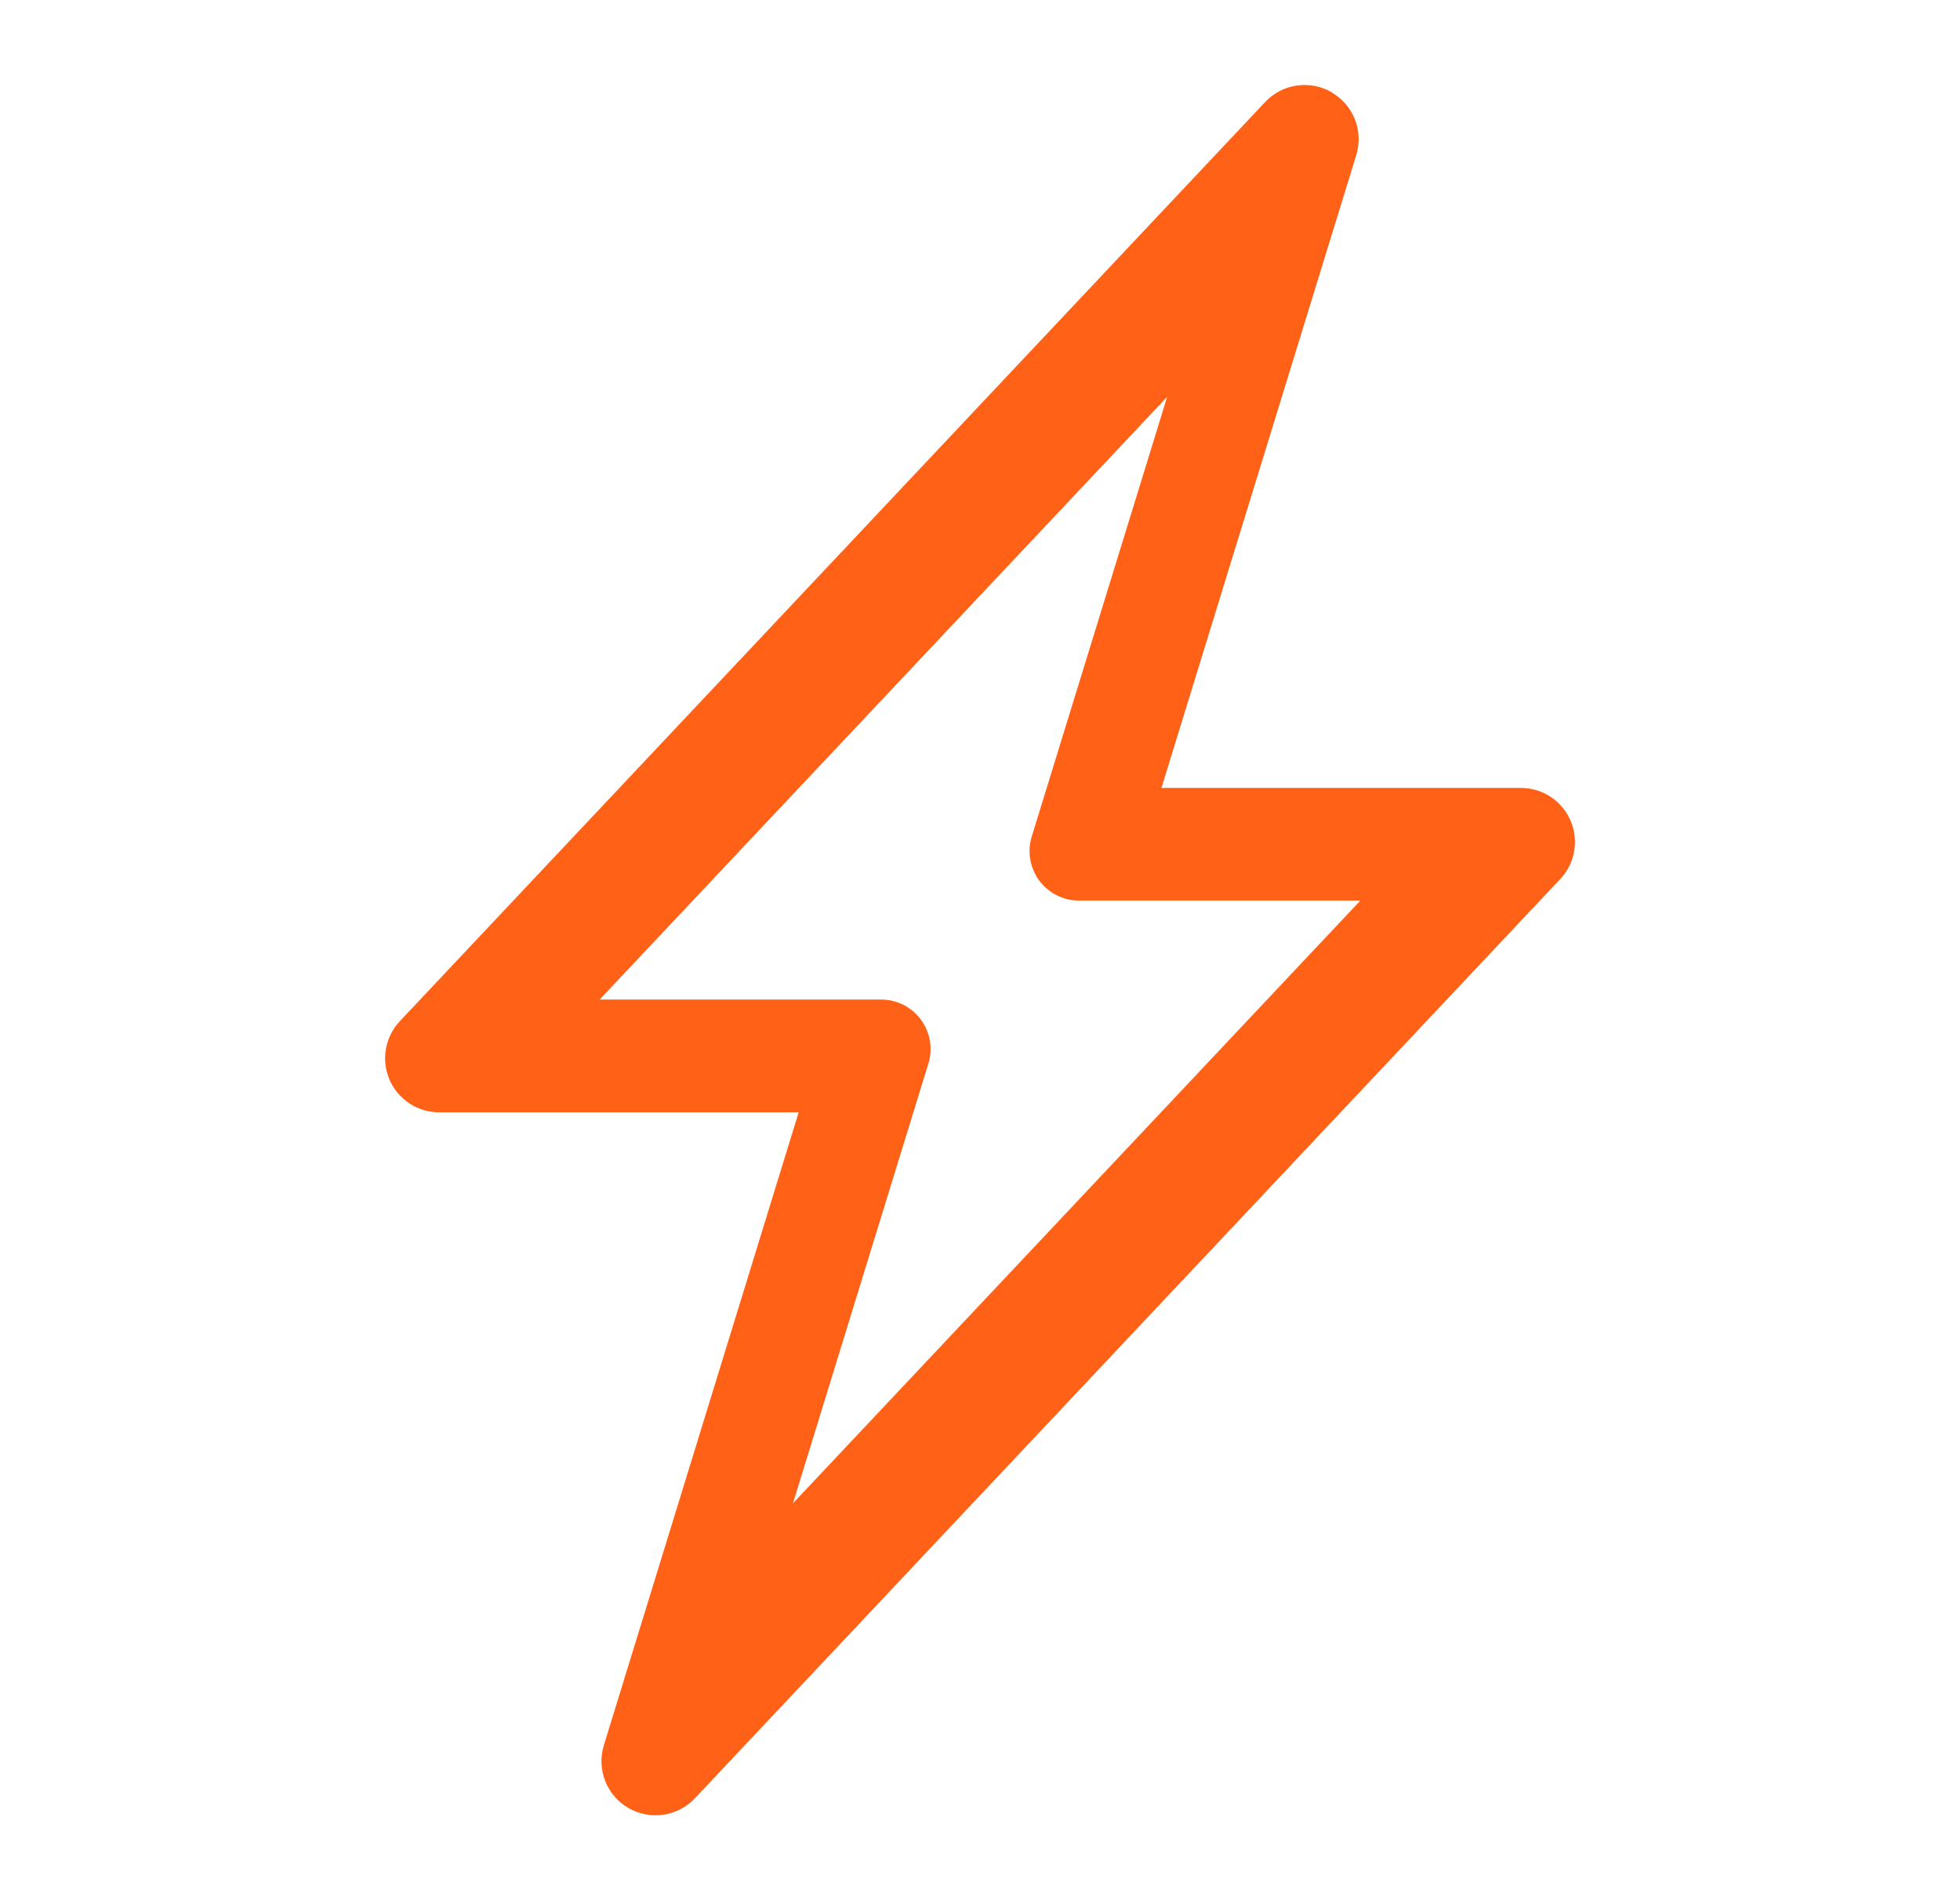
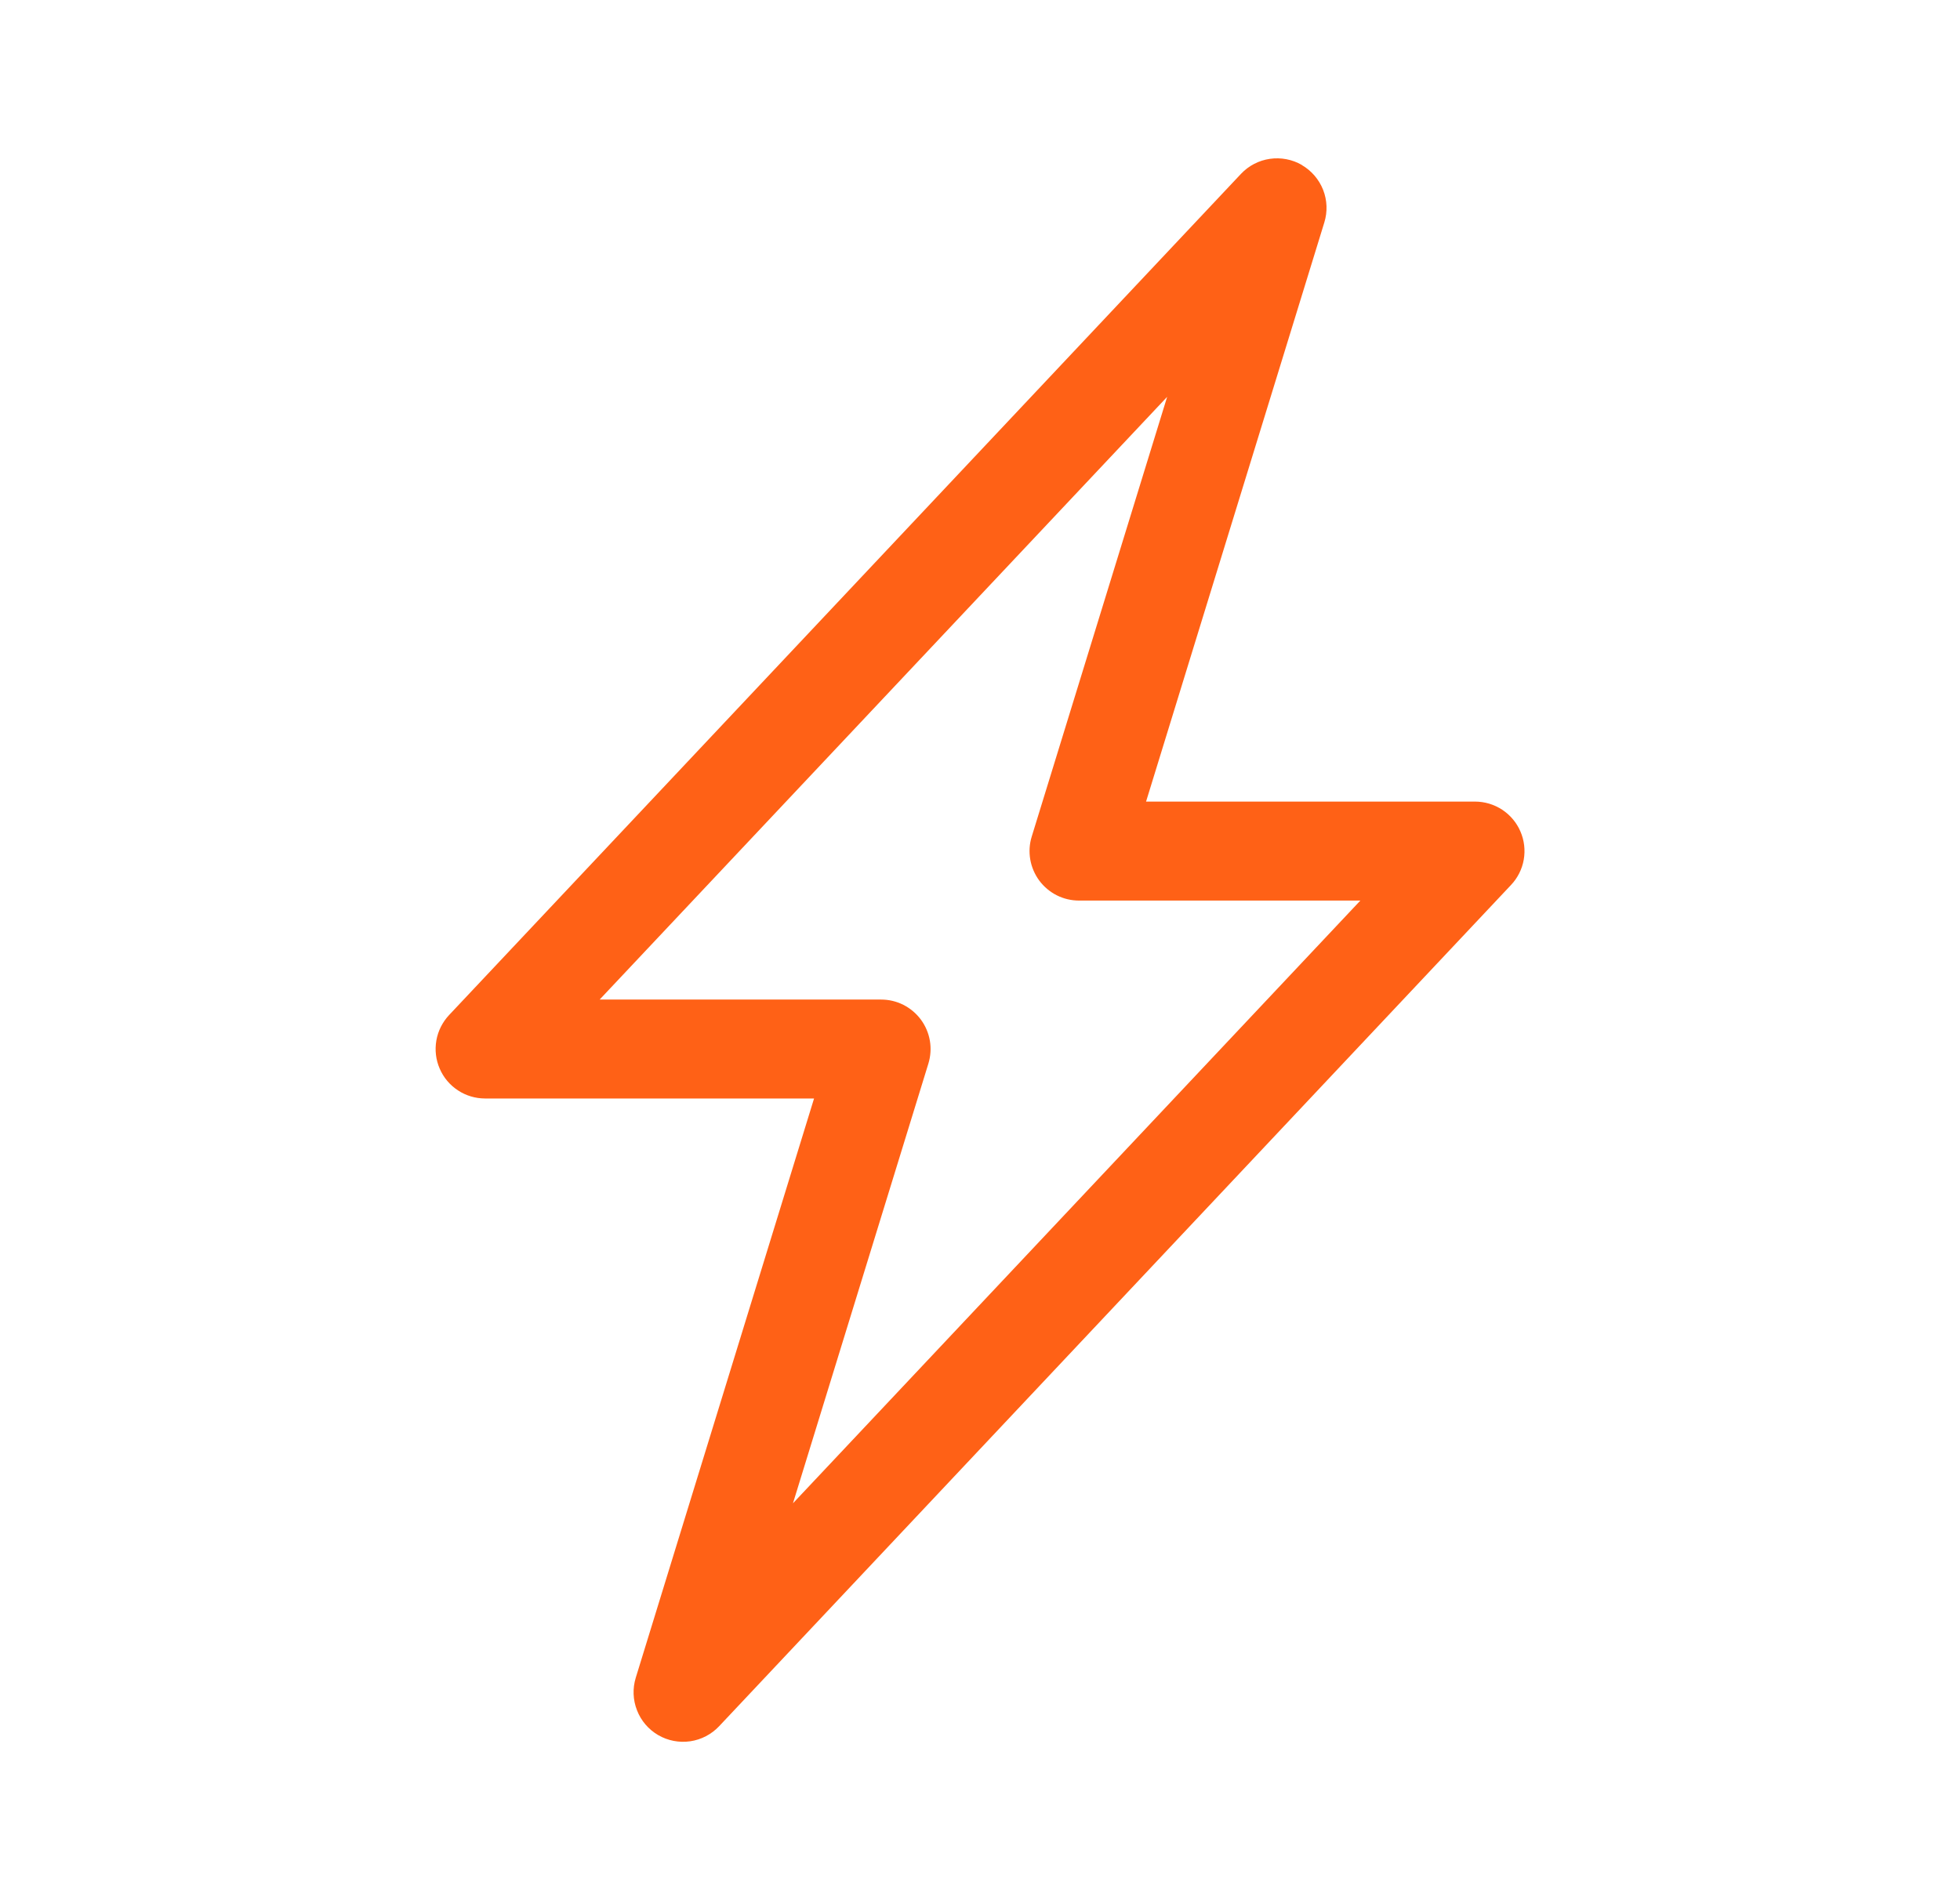
<svg xmlns="http://www.w3.org/2000/svg" width="33" height="32" viewBox="0 0 33 32" fill="none">
  <path d="M21.919 2.78C22.082 2.875 22.208 3.022 22.277 3.197C22.346 3.373 22.353 3.567 22.297 3.747L19.296 13.499H24.834C24.997 13.499 25.156 13.547 25.292 13.636C25.428 13.726 25.535 13.853 25.599 14.002C25.664 14.152 25.683 14.317 25.655 14.477C25.627 14.637 25.552 14.786 25.44 14.904L12.108 29.07C11.979 29.207 11.807 29.297 11.621 29.324C11.434 29.351 11.244 29.314 11.082 29.22C10.919 29.125 10.793 28.978 10.725 28.802C10.656 28.627 10.649 28.434 10.704 28.254L13.706 18.499H8.168C8.005 18.499 7.846 18.452 7.71 18.362C7.574 18.273 7.467 18.146 7.403 17.996C7.338 17.847 7.319 17.682 7.347 17.521C7.375 17.361 7.45 17.213 7.561 17.094L20.894 2.928C21.023 2.791 21.194 2.702 21.38 2.675C21.566 2.648 21.756 2.684 21.919 2.778V2.78ZM10.096 16.833H14.834C14.965 16.833 15.093 16.863 15.21 16.922C15.326 16.981 15.427 17.066 15.505 17.171C15.582 17.276 15.634 17.397 15.656 17.526C15.678 17.654 15.669 17.786 15.631 17.911L13.351 25.316L22.904 15.166H18.168C18.037 15.166 17.909 15.136 17.792 15.077C17.676 15.018 17.575 14.933 17.497 14.828C17.42 14.723 17.368 14.601 17.346 14.473C17.324 14.344 17.332 14.213 17.371 14.088L19.651 6.683L10.096 16.833Z" fill="#FF6116" />
-   <path d="M22.421 1.556C22.599 1.659 22.737 1.82 22.812 2.011C22.888 2.203 22.895 2.415 22.835 2.612L19.555 13.269H25.606C25.784 13.269 25.958 13.321 26.107 13.418C26.255 13.516 26.372 13.655 26.443 13.819C26.513 13.982 26.534 14.162 26.503 14.337C26.473 14.512 26.391 14.675 26.269 14.804L11.7 30.284C11.559 30.433 11.372 30.531 11.168 30.561C10.965 30.59 10.757 30.55 10.579 30.447C10.401 30.343 10.264 30.183 10.189 29.991C10.114 29.799 10.106 29.588 10.167 29.391L13.447 18.732H7.395C7.217 18.732 7.043 18.68 6.895 18.583C6.746 18.485 6.629 18.346 6.559 18.183C6.488 18.019 6.467 17.839 6.498 17.664C6.529 17.489 6.61 17.326 6.732 17.197L21.301 1.718C21.442 1.568 21.629 1.47 21.833 1.441C22.036 1.411 22.244 1.451 22.421 1.554V1.556ZM9.502 16.911H14.68C14.822 16.911 14.963 16.945 15.09 17.009C15.217 17.073 15.328 17.166 15.412 17.281C15.497 17.395 15.553 17.528 15.578 17.669C15.601 17.809 15.592 17.953 15.55 18.089L13.059 26.181L23.497 15.09H18.322C18.179 15.09 18.039 15.057 17.912 14.992C17.785 14.928 17.674 14.835 17.589 14.72C17.505 14.606 17.448 14.473 17.424 14.333C17.4 14.192 17.41 14.048 17.451 13.912L19.943 5.821L9.502 16.911Z" fill="#FF6116" />
</svg>